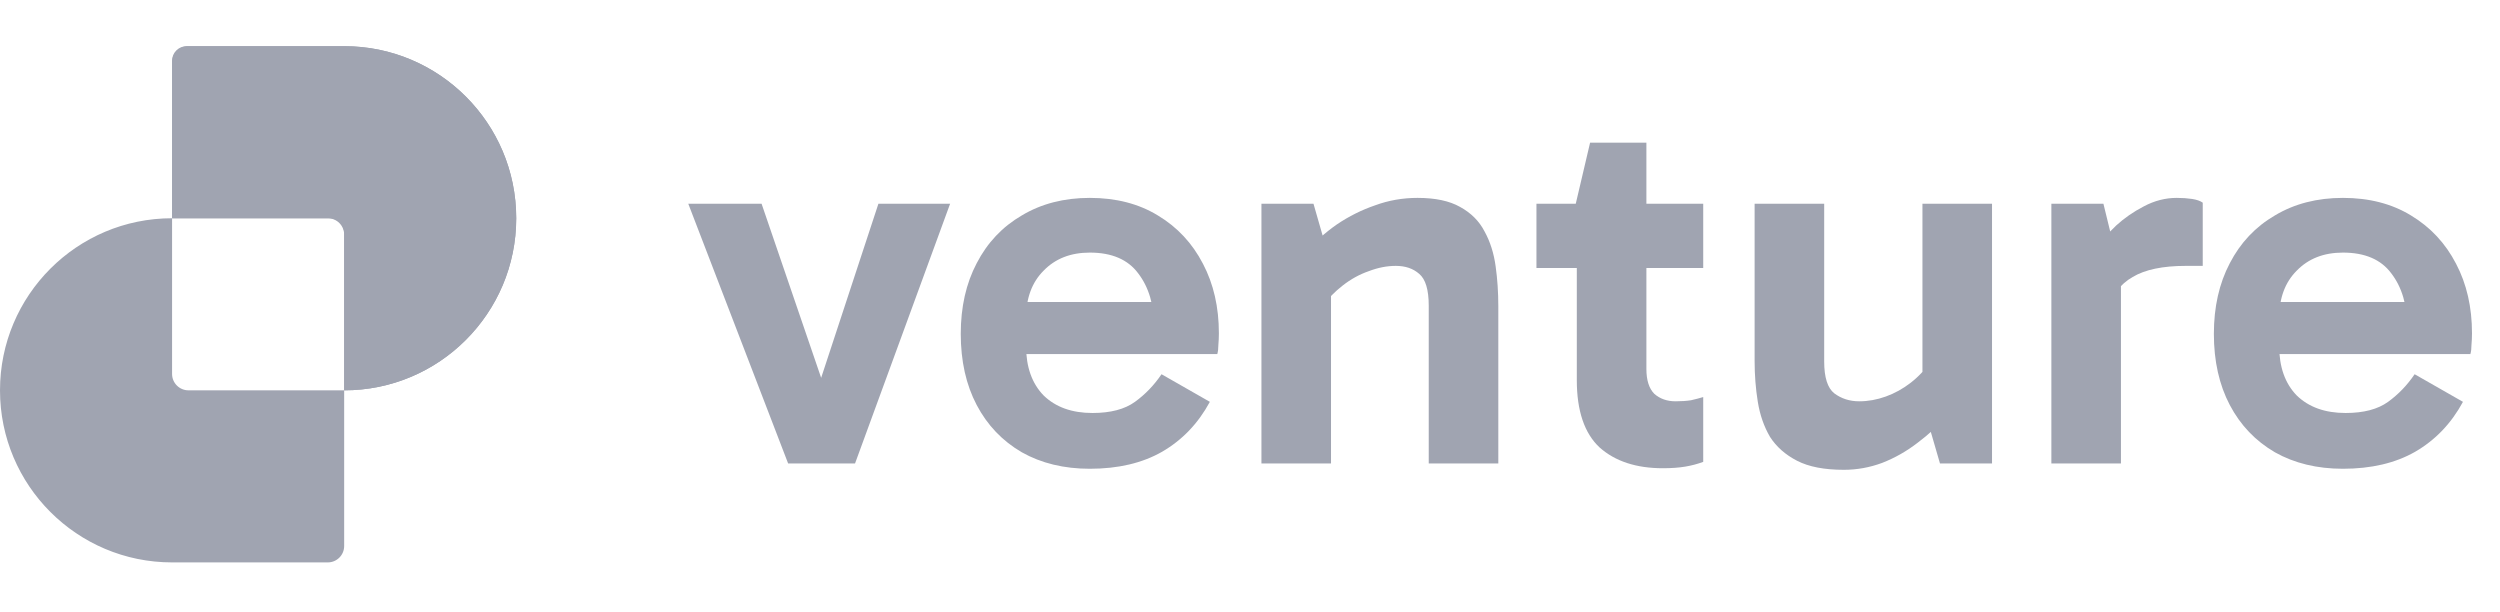
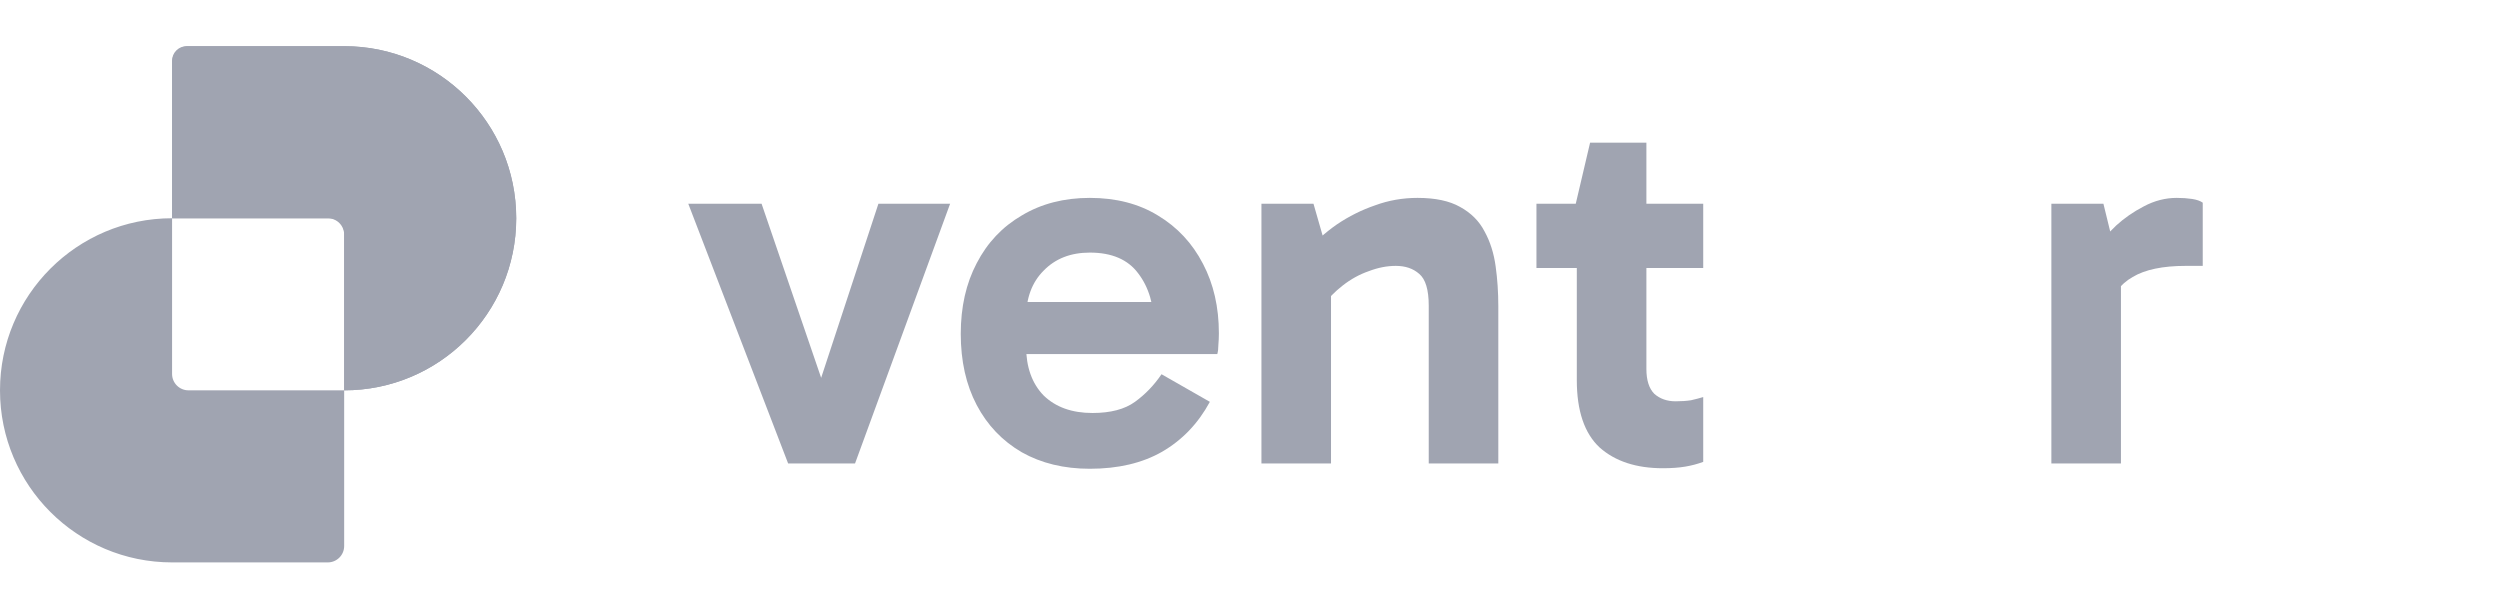
<svg xmlns="http://www.w3.org/2000/svg" width="188" height="46" viewBox="0 0 188 46" fill="none">
-   <path d="M176.189 35.251C174.245 35.251 172.541 34.838 171.076 34.013C169.612 33.161 168.48 31.976 167.681 30.458C166.883 28.94 166.483 27.156 166.483 25.106C166.483 23.082 166.883 21.312 167.681 19.794C168.48 18.25 169.612 17.051 171.076 16.199C172.541 15.321 174.245 14.881 176.189 14.881C178.159 14.881 179.863 15.321 181.301 16.199C182.765 17.078 183.897 18.29 184.696 19.834C185.495 21.352 185.894 23.096 185.894 25.066C185.894 25.359 185.881 25.652 185.854 25.945C185.854 26.211 185.828 26.437 185.774 26.624H170.757V22.71H181.82L181.021 24.587C181.021 22.936 180.622 21.591 179.823 20.553C179.051 19.514 177.839 18.995 176.189 18.995C174.751 18.995 173.593 19.448 172.714 20.353C171.835 21.232 171.396 22.417 171.396 23.908V26.025C171.396 27.596 171.835 28.834 172.714 29.739C173.619 30.618 174.844 31.057 176.388 31.057C177.746 31.057 178.811 30.777 179.584 30.218C180.356 29.659 181.021 28.967 181.581 28.142L185.215 30.218C184.336 31.843 183.138 33.094 181.62 33.973C180.129 34.825 178.319 35.251 176.189 35.251Z" fill="#A0A4B1" />
  <path d="M158.177 15.321L159.495 20.713V34.851H154.263V15.321H158.177ZM158.417 23.389L157.458 22.949V18.955L157.818 18.516C158.111 18.037 158.55 17.517 159.136 16.958C159.748 16.399 160.44 15.92 161.213 15.52C162.011 15.094 162.837 14.881 163.689 14.881C164.115 14.881 164.501 14.908 164.847 14.961C165.193 15.014 165.46 15.108 165.646 15.241V19.994H164.368C162.637 19.994 161.306 20.273 160.374 20.832C159.442 21.365 158.789 22.217 158.417 23.389Z" fill="#A0A4B1" />
-   <path d="M138.657 35.33C137.192 35.33 136.021 35.104 135.142 34.651C134.264 34.199 133.585 33.6 133.105 32.854C132.653 32.082 132.346 31.203 132.187 30.218C132.027 29.233 131.947 28.208 131.947 27.143V15.32H137.179V27.183C137.179 28.381 137.432 29.18 137.938 29.579C138.471 29.978 139.096 30.178 139.815 30.178C140.481 30.178 141.147 30.058 141.812 29.819C142.478 29.579 143.104 29.233 143.689 28.78C144.302 28.301 144.808 27.755 145.207 27.143L145.846 29.898H144.568V15.32H149.8V34.851H145.886L144.808 31.137L146.485 31.177C145.82 31.949 145.061 32.654 144.209 33.293C143.383 33.932 142.491 34.438 141.533 34.811C140.601 35.157 139.642 35.33 138.657 35.33Z" fill="#A0A4B1" />
  <path d="M125.047 35.211C123.05 35.211 121.465 34.692 120.294 33.653C119.149 32.588 118.576 30.897 118.576 28.581V15.56L118.497 15.321L119.575 10.727H123.809V27.742C123.809 28.594 124.008 29.22 124.408 29.619C124.834 29.992 125.366 30.178 126.005 30.178C126.431 30.178 126.817 30.152 127.164 30.099C127.51 30.019 127.816 29.939 128.082 29.859V34.732C127.656 34.891 127.204 35.011 126.724 35.091C126.245 35.171 125.686 35.211 125.047 35.211ZM115.541 20.153V15.321H128.082V20.153H115.541Z" fill="#A0A4B1" />
  <path d="M106.602 14.881C107.934 14.881 108.999 15.108 109.797 15.56C110.623 16.013 111.235 16.625 111.635 17.398C112.061 18.17 112.34 19.048 112.473 20.034C112.607 20.992 112.673 21.991 112.673 23.029V34.851H107.441V22.989C107.441 21.791 107.201 20.992 106.722 20.593C106.269 20.193 105.684 19.994 104.965 19.994C104.299 19.994 103.62 20.127 102.928 20.393C102.235 20.633 101.583 20.992 100.971 21.471C100.385 21.924 99.879 22.443 99.453 23.029L98.774 20.313H100.092V34.851H94.86V15.321H98.774L99.852 19.075L98.175 18.995C98.867 18.196 99.653 17.491 100.531 16.878C101.437 16.266 102.395 15.787 103.407 15.441C104.419 15.068 105.484 14.881 106.602 14.881Z" fill="#A0A4B1" />
  <path d="M81.955 35.251C80.011 35.251 78.307 34.838 76.843 34.013C75.378 33.161 74.246 31.976 73.448 30.458C72.649 28.94 72.249 27.156 72.249 25.106C72.249 23.082 72.649 21.312 73.448 19.794C74.246 18.25 75.378 17.051 76.843 16.199C78.307 15.321 80.011 14.881 81.955 14.881C83.925 14.881 85.629 15.321 87.067 16.199C88.532 17.078 89.663 18.29 90.462 19.834C91.261 21.352 91.66 23.096 91.66 25.066C91.66 25.359 91.647 25.652 91.621 25.945C91.621 26.211 91.594 26.437 91.541 26.624H76.523V22.71H87.587L86.788 24.587C86.788 22.936 86.388 21.591 85.59 20.553C84.817 19.514 83.606 18.995 81.955 18.995C80.517 18.995 79.359 19.448 78.48 20.353C77.602 21.232 77.162 22.417 77.162 23.908V26.025C77.162 27.596 77.602 28.834 78.48 29.739C79.385 30.618 80.61 31.057 82.155 31.057C83.513 31.057 84.578 30.777 85.35 30.218C86.122 29.659 86.788 28.967 87.347 28.142L90.981 30.218C90.103 31.843 88.905 33.094 87.387 33.973C85.896 34.825 84.085 35.251 81.955 35.251Z" fill="#A0A4B1" />
  <path d="M71.449 15.32L64.299 34.851H59.267L51.758 15.32H57.27L62.382 30.258H61.144L66.057 15.32H71.449Z" fill="#A0A4B1" />
  <path fill-rule="evenodd" clip-rule="evenodd" d="M14.172 3.472C13.492 3.472 12.94 4.023 12.94 4.704V16.412C5.793 16.412 -0 22.206 -0 29.353C-0 36.5 5.793 42.293 12.94 42.293H24.648C25.329 42.293 25.881 41.742 25.881 41.061V29.353C33.027 29.353 38.821 23.559 38.821 16.412C38.821 9.265 33.027 3.472 25.881 3.472H14.172ZM25.881 29.353V17.645C25.881 16.964 25.329 16.412 24.648 16.412H12.94C12.94 16.412 12.94 16.412 12.94 16.412V28.12C12.94 28.801 13.492 29.353 14.172 29.353H25.881C25.881 29.353 25.881 29.353 25.881 29.353Z" fill="#A0A4B1" />
  <path d="M14.034 3.472C13.43 3.472 12.94 3.961 12.94 4.565L12.94 16.412H24.787C25.391 16.412 25.881 16.902 25.881 17.506L25.881 29.353C33.028 29.353 38.821 23.559 38.821 16.412C38.821 9.265 33.028 3.472 25.881 3.472H14.034Z" fill="#A0A4B1" />
</svg>